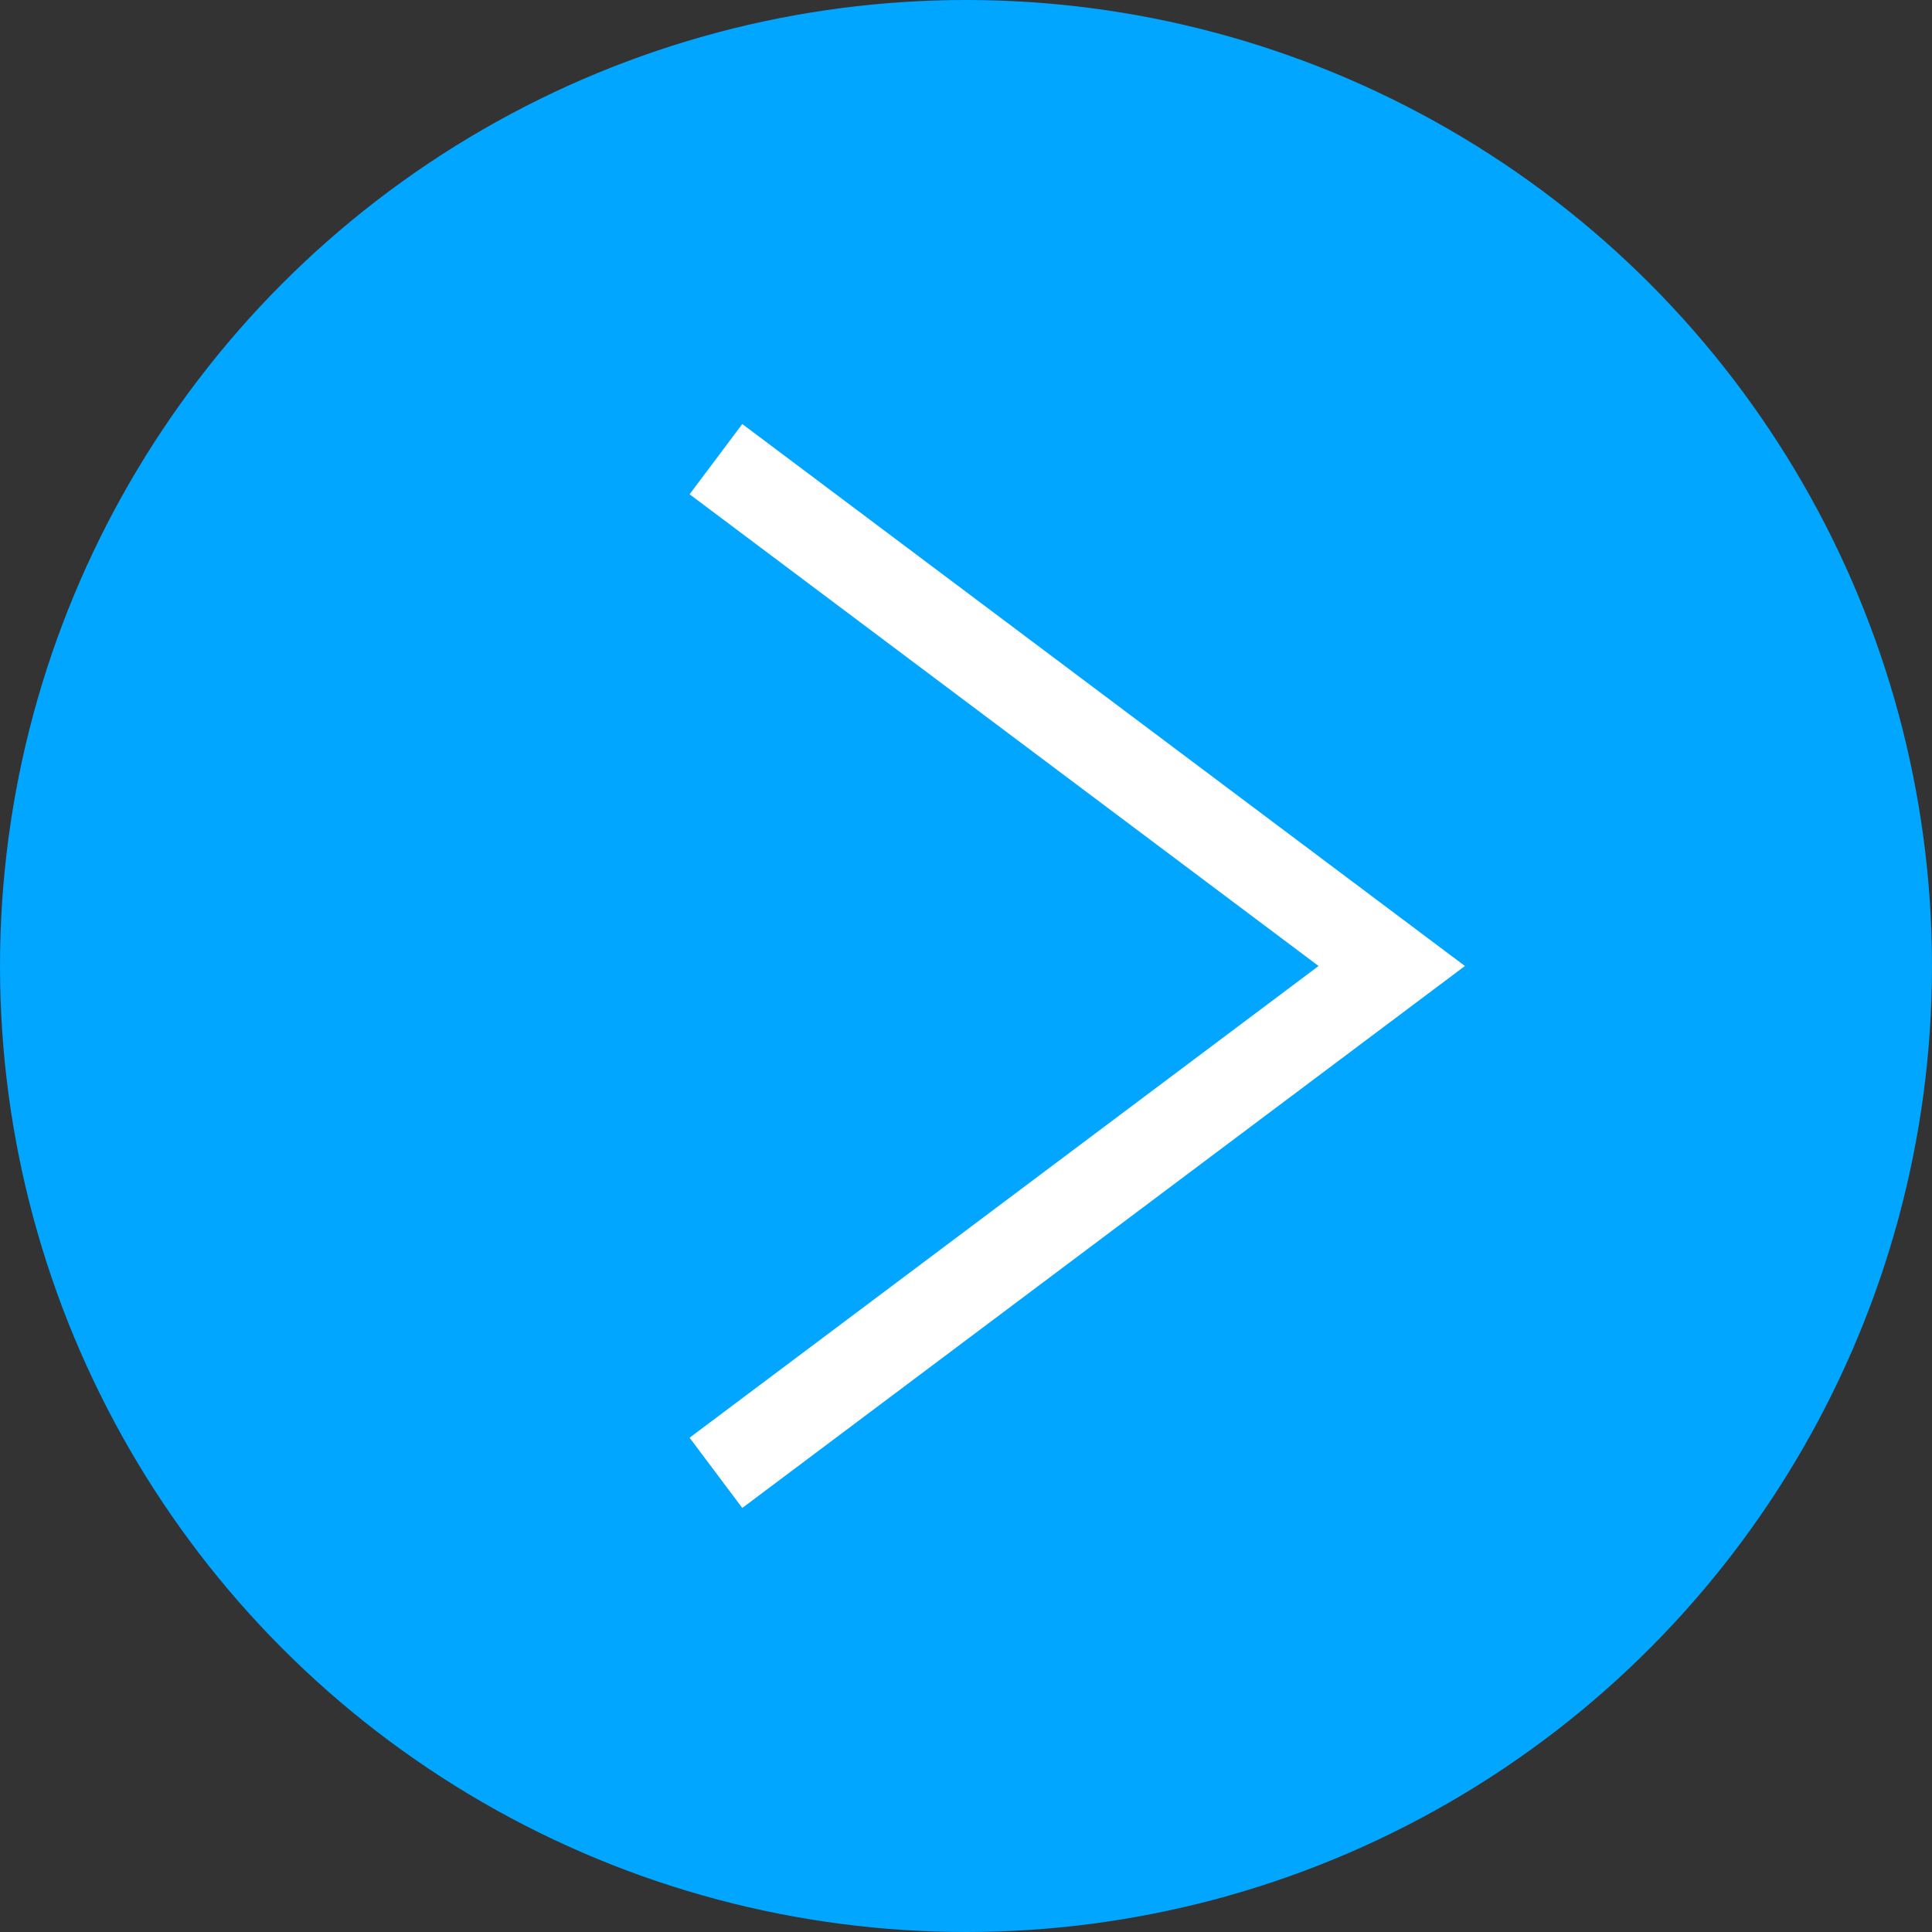
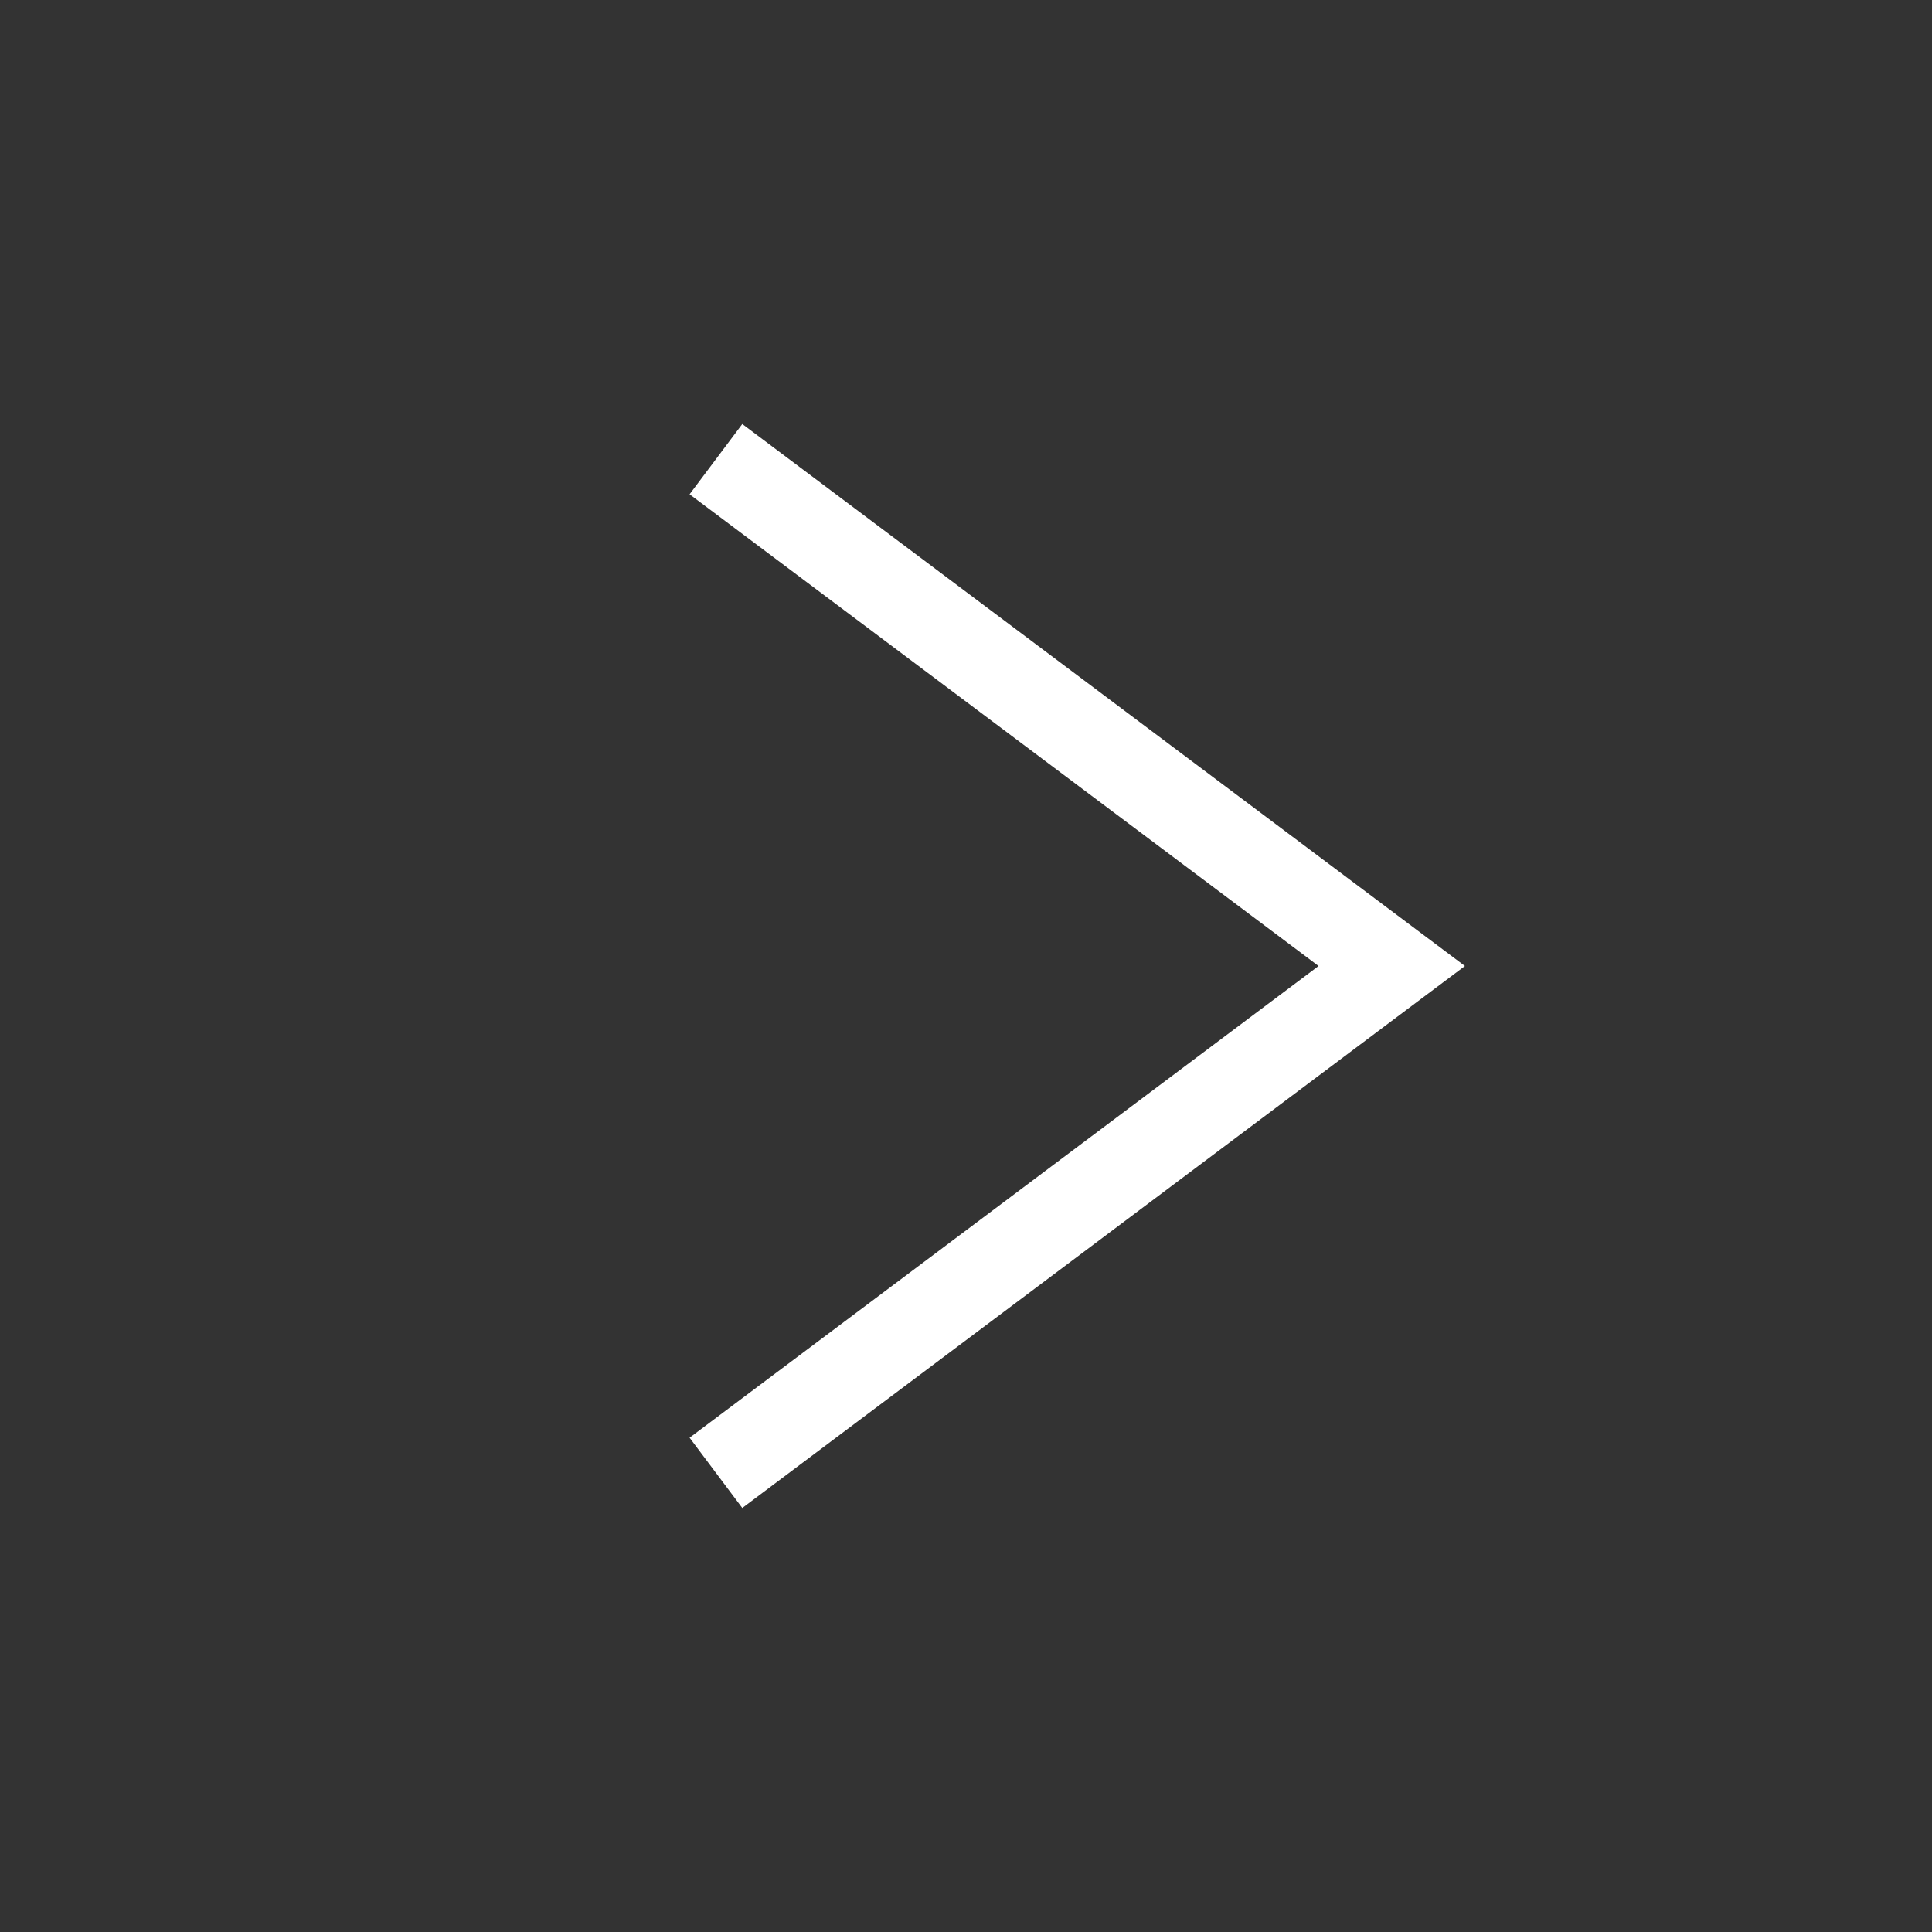
<svg xmlns="http://www.w3.org/2000/svg" width="44" height="44" viewBox="0 0 44 44">
  <rect x="0" y="0" width="44" height="44" fill="#333333" stroke="none" />
  <g id="Group_15496" data-name="Group 15496" transform="translate(-689 -1654)">
-     <circle id="Ellipse_295" data-name="Ellipse 295" cx="22" cy="22" r="22" transform="translate(689 1654)" fill="#00a6ff" />
    <g id="Group_15494" data-name="Group 15494" transform="translate(695 1658)">
      <g id="Group_15495" data-name="Group 15495">
        <g id="Group_8848" data-name="Group 8848" transform="translate(10.305 29.543) rotate(-90)">
          <path id="Path_798" data-name="Path 798" d="M0,0,11.543,15.391,23.086,0" fill="none" stroke="#fff" stroke-width="2" />
        </g>
-         <rect id="Rectangle_4851" data-name="Rectangle 4851" width="36" height="36" transform="translate(36) rotate(90)" fill="none" />
      </g>
    </g>
  </g>
</svg>